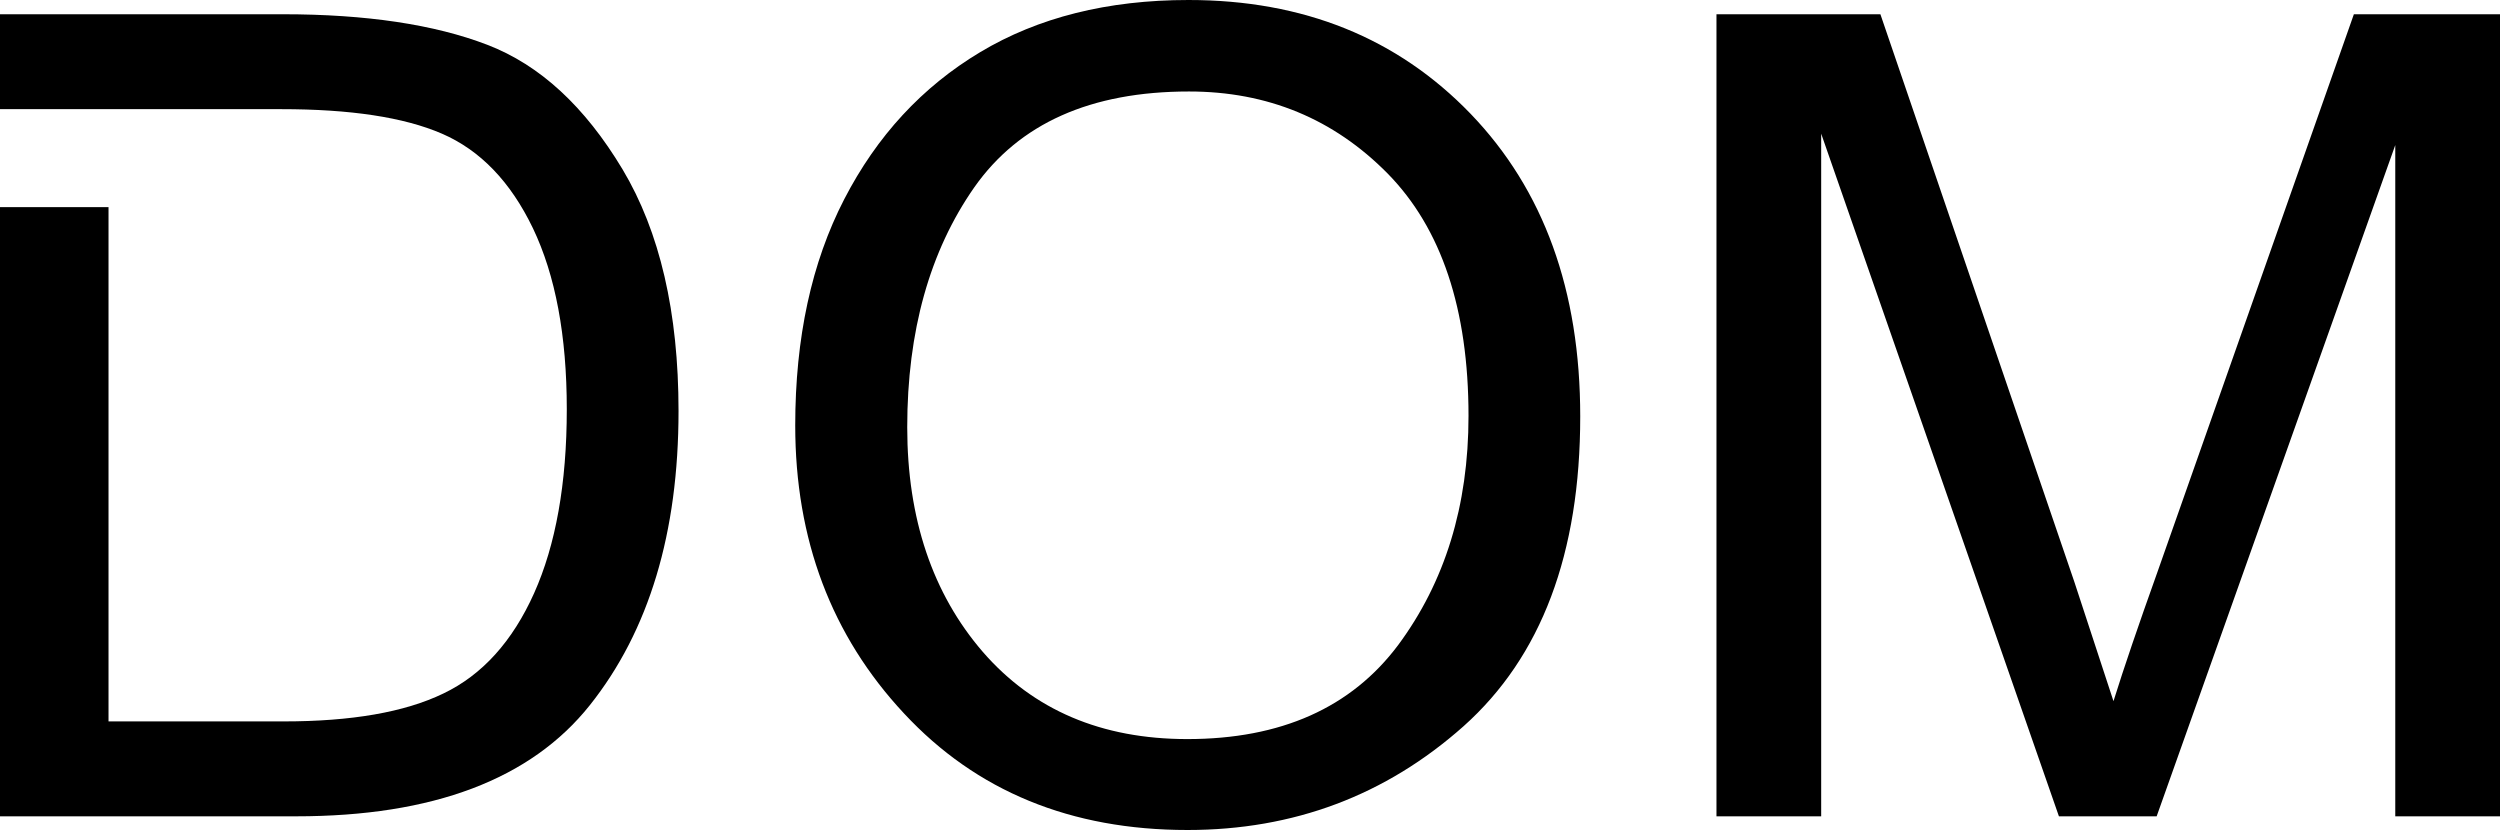
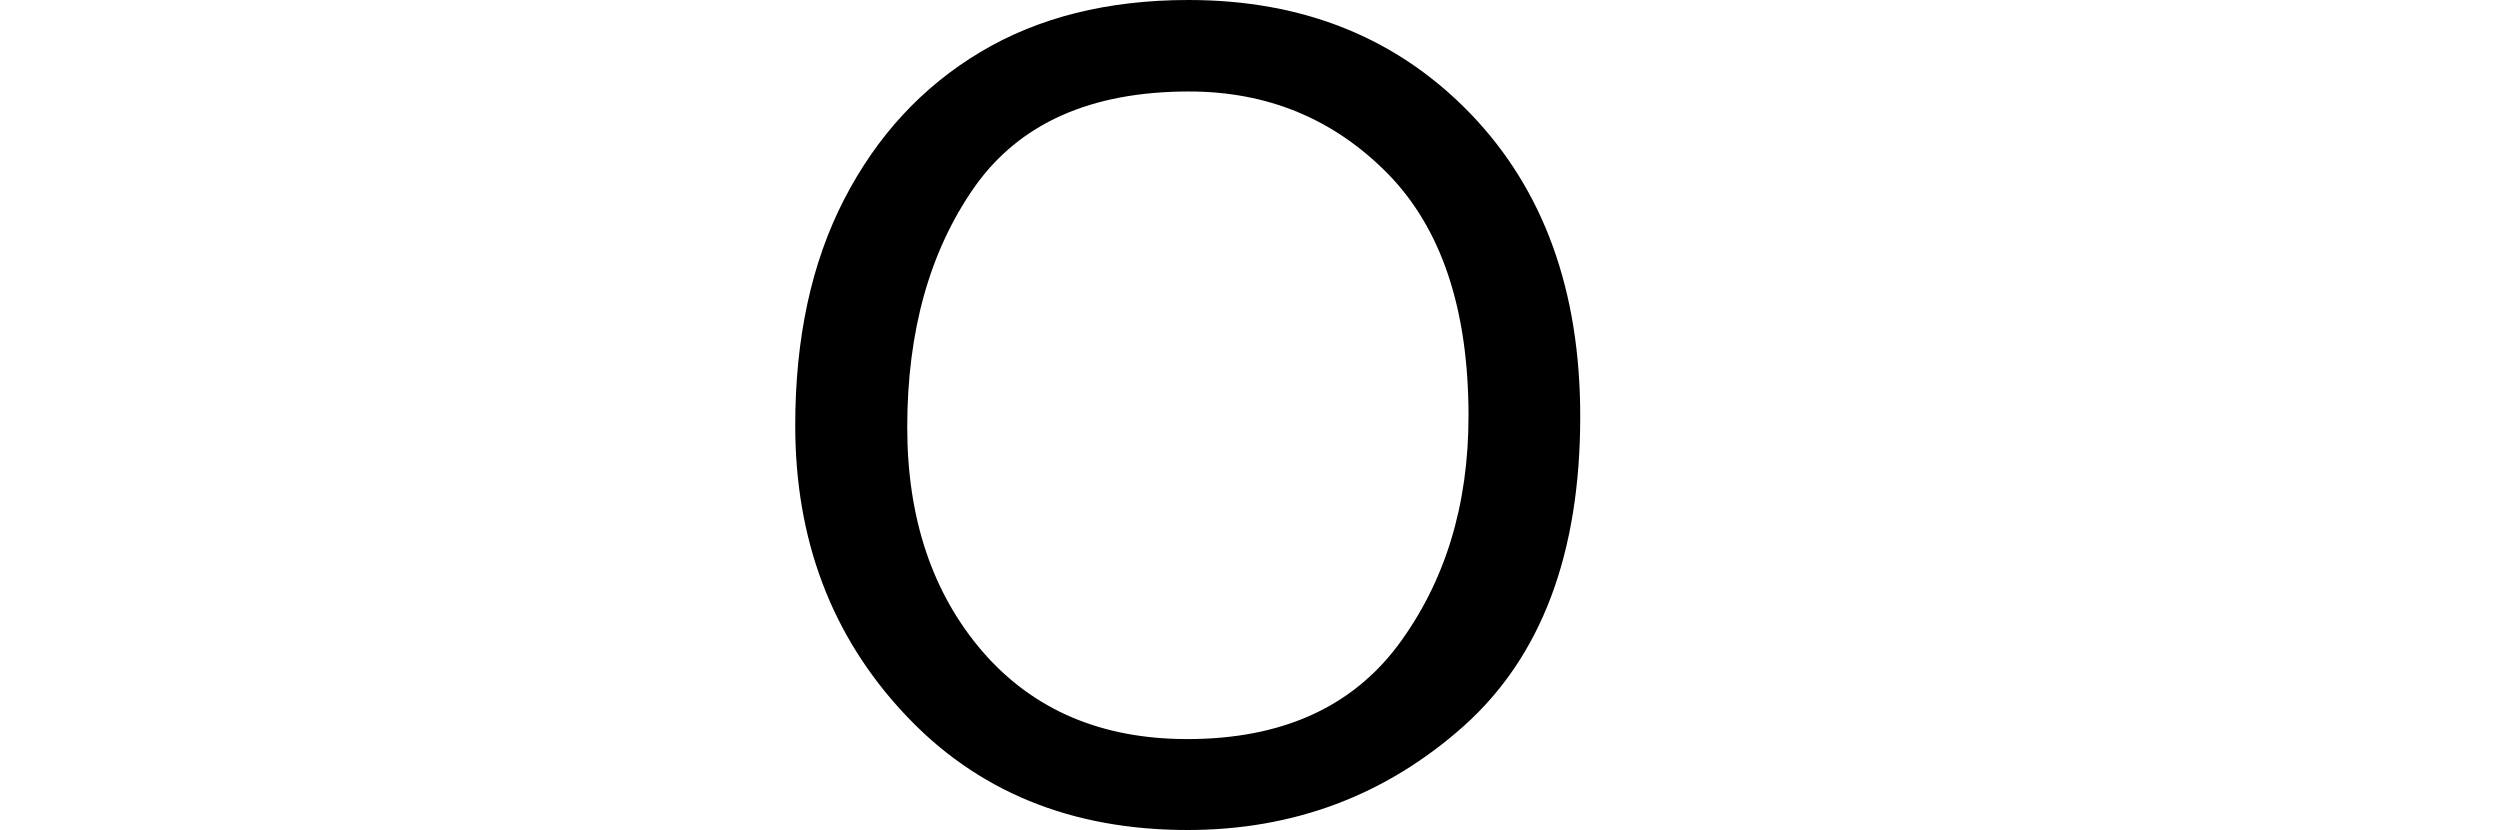
<svg xmlns="http://www.w3.org/2000/svg" width="250" height="83" viewBox="0 0 250 83" fill="none">
  <g clip-path="url(#clip0_10_2)">
-     <path fill-rule="evenodd" clip-rule="evenodd" d="M0 81.632V20.71H10.852V72.141H28.384C35.123 72.141 40.461 71.228 44.341 69.348C48.221 67.495 51.255 64.131 53.413 59.315C55.572 54.498 56.679 48.341 56.679 40.93C56.679 33.548 55.542 27.534 53.296 22.831C51.05 18.157 48.015 15.021 44.195 13.367C40.373 11.714 35.006 10.916 28.121 10.916H13.805L0 10.914V1.425H28.296C36.639 1.425 43.436 2.451 48.716 4.474C53.996 6.498 58.489 10.659 62.252 16.93C65.986 23.172 67.853 31.239 67.853 41.1C67.853 53.272 64.906 63.076 58.985 70.516C53.092 77.926 43.29 81.632 29.61 81.632H0Z" fill="black" />
    <path fill-rule="evenodd" clip-rule="evenodd" d="M79.523 42.554C79.523 33.776 81.156 26.251 84.423 19.923C87.69 13.596 92.211 8.694 98.017 5.216C103.822 1.739 110.765 0 118.845 0C130.339 0 139.732 3.791 147.053 11.372C154.376 18.983 158.023 29.044 158.023 41.643C158.023 55.353 154.142 65.67 146.353 72.625C138.563 79.552 129.346 83 118.757 83C107.088 83 97.636 79.124 90.402 71.343C83.139 63.561 79.523 53.955 79.523 42.554ZM90.723 42.726C90.723 51.874 93.262 59.372 98.279 65.186C103.325 71 110.152 73.908 118.728 73.908C128.091 73.908 135.123 70.773 139.819 64.502C144.487 58.203 146.851 50.592 146.851 41.586C146.851 30.897 144.137 22.831 138.769 17.358C133.372 11.885 126.751 9.149 118.903 9.149C109.072 9.149 101.925 12.341 97.433 18.727C92.97 25.11 90.723 33.12 90.723 42.726Z" fill="black" />
-     <path fill-rule="evenodd" clip-rule="evenodd" d="M171.647 81.632V1.425H188.04L207.44 58.203L211.348 70.117C212.398 66.754 213.857 62.478 215.723 57.262L235.387 1.425H250V81.632H239.527V14.508L215.665 81.632H205.892L182.118 13.367V81.632H171.647Z" fill="black" />
  </g>
  <defs>
    <clipPath id="clip0_10_2">
      <rect width="250" height="83" fill="white" />
    </clipPath>
  </defs>
</svg>